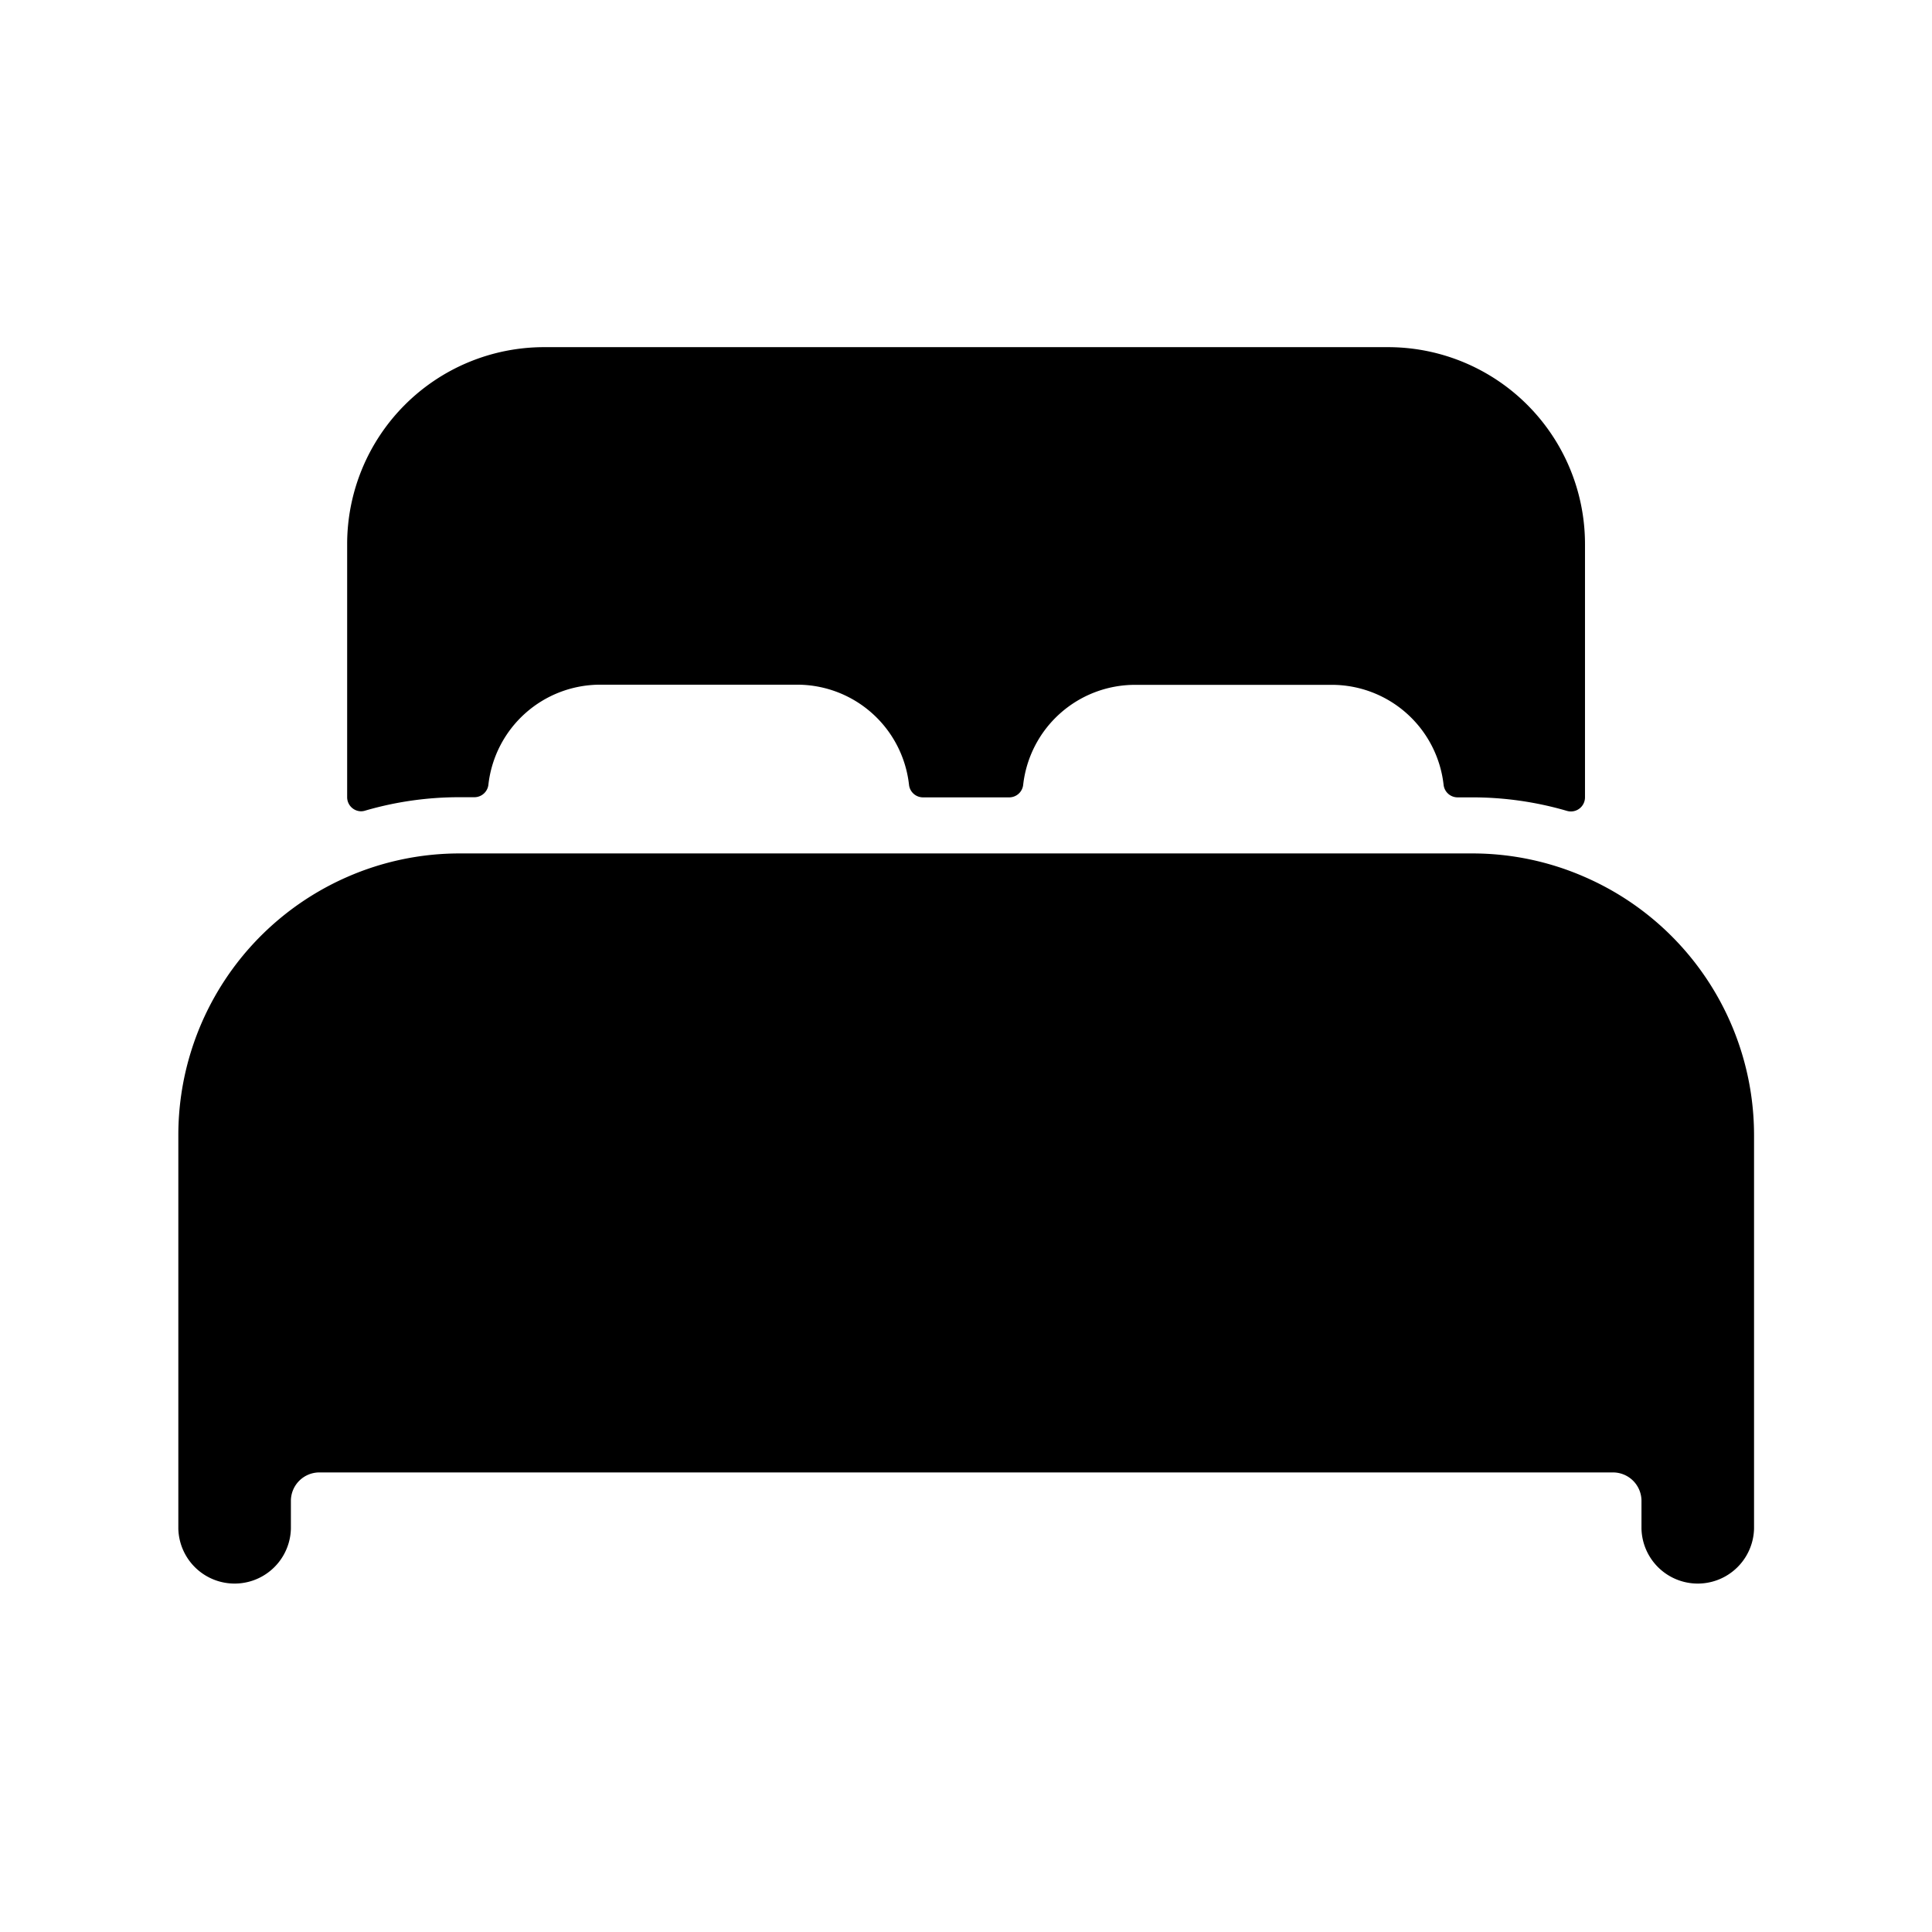
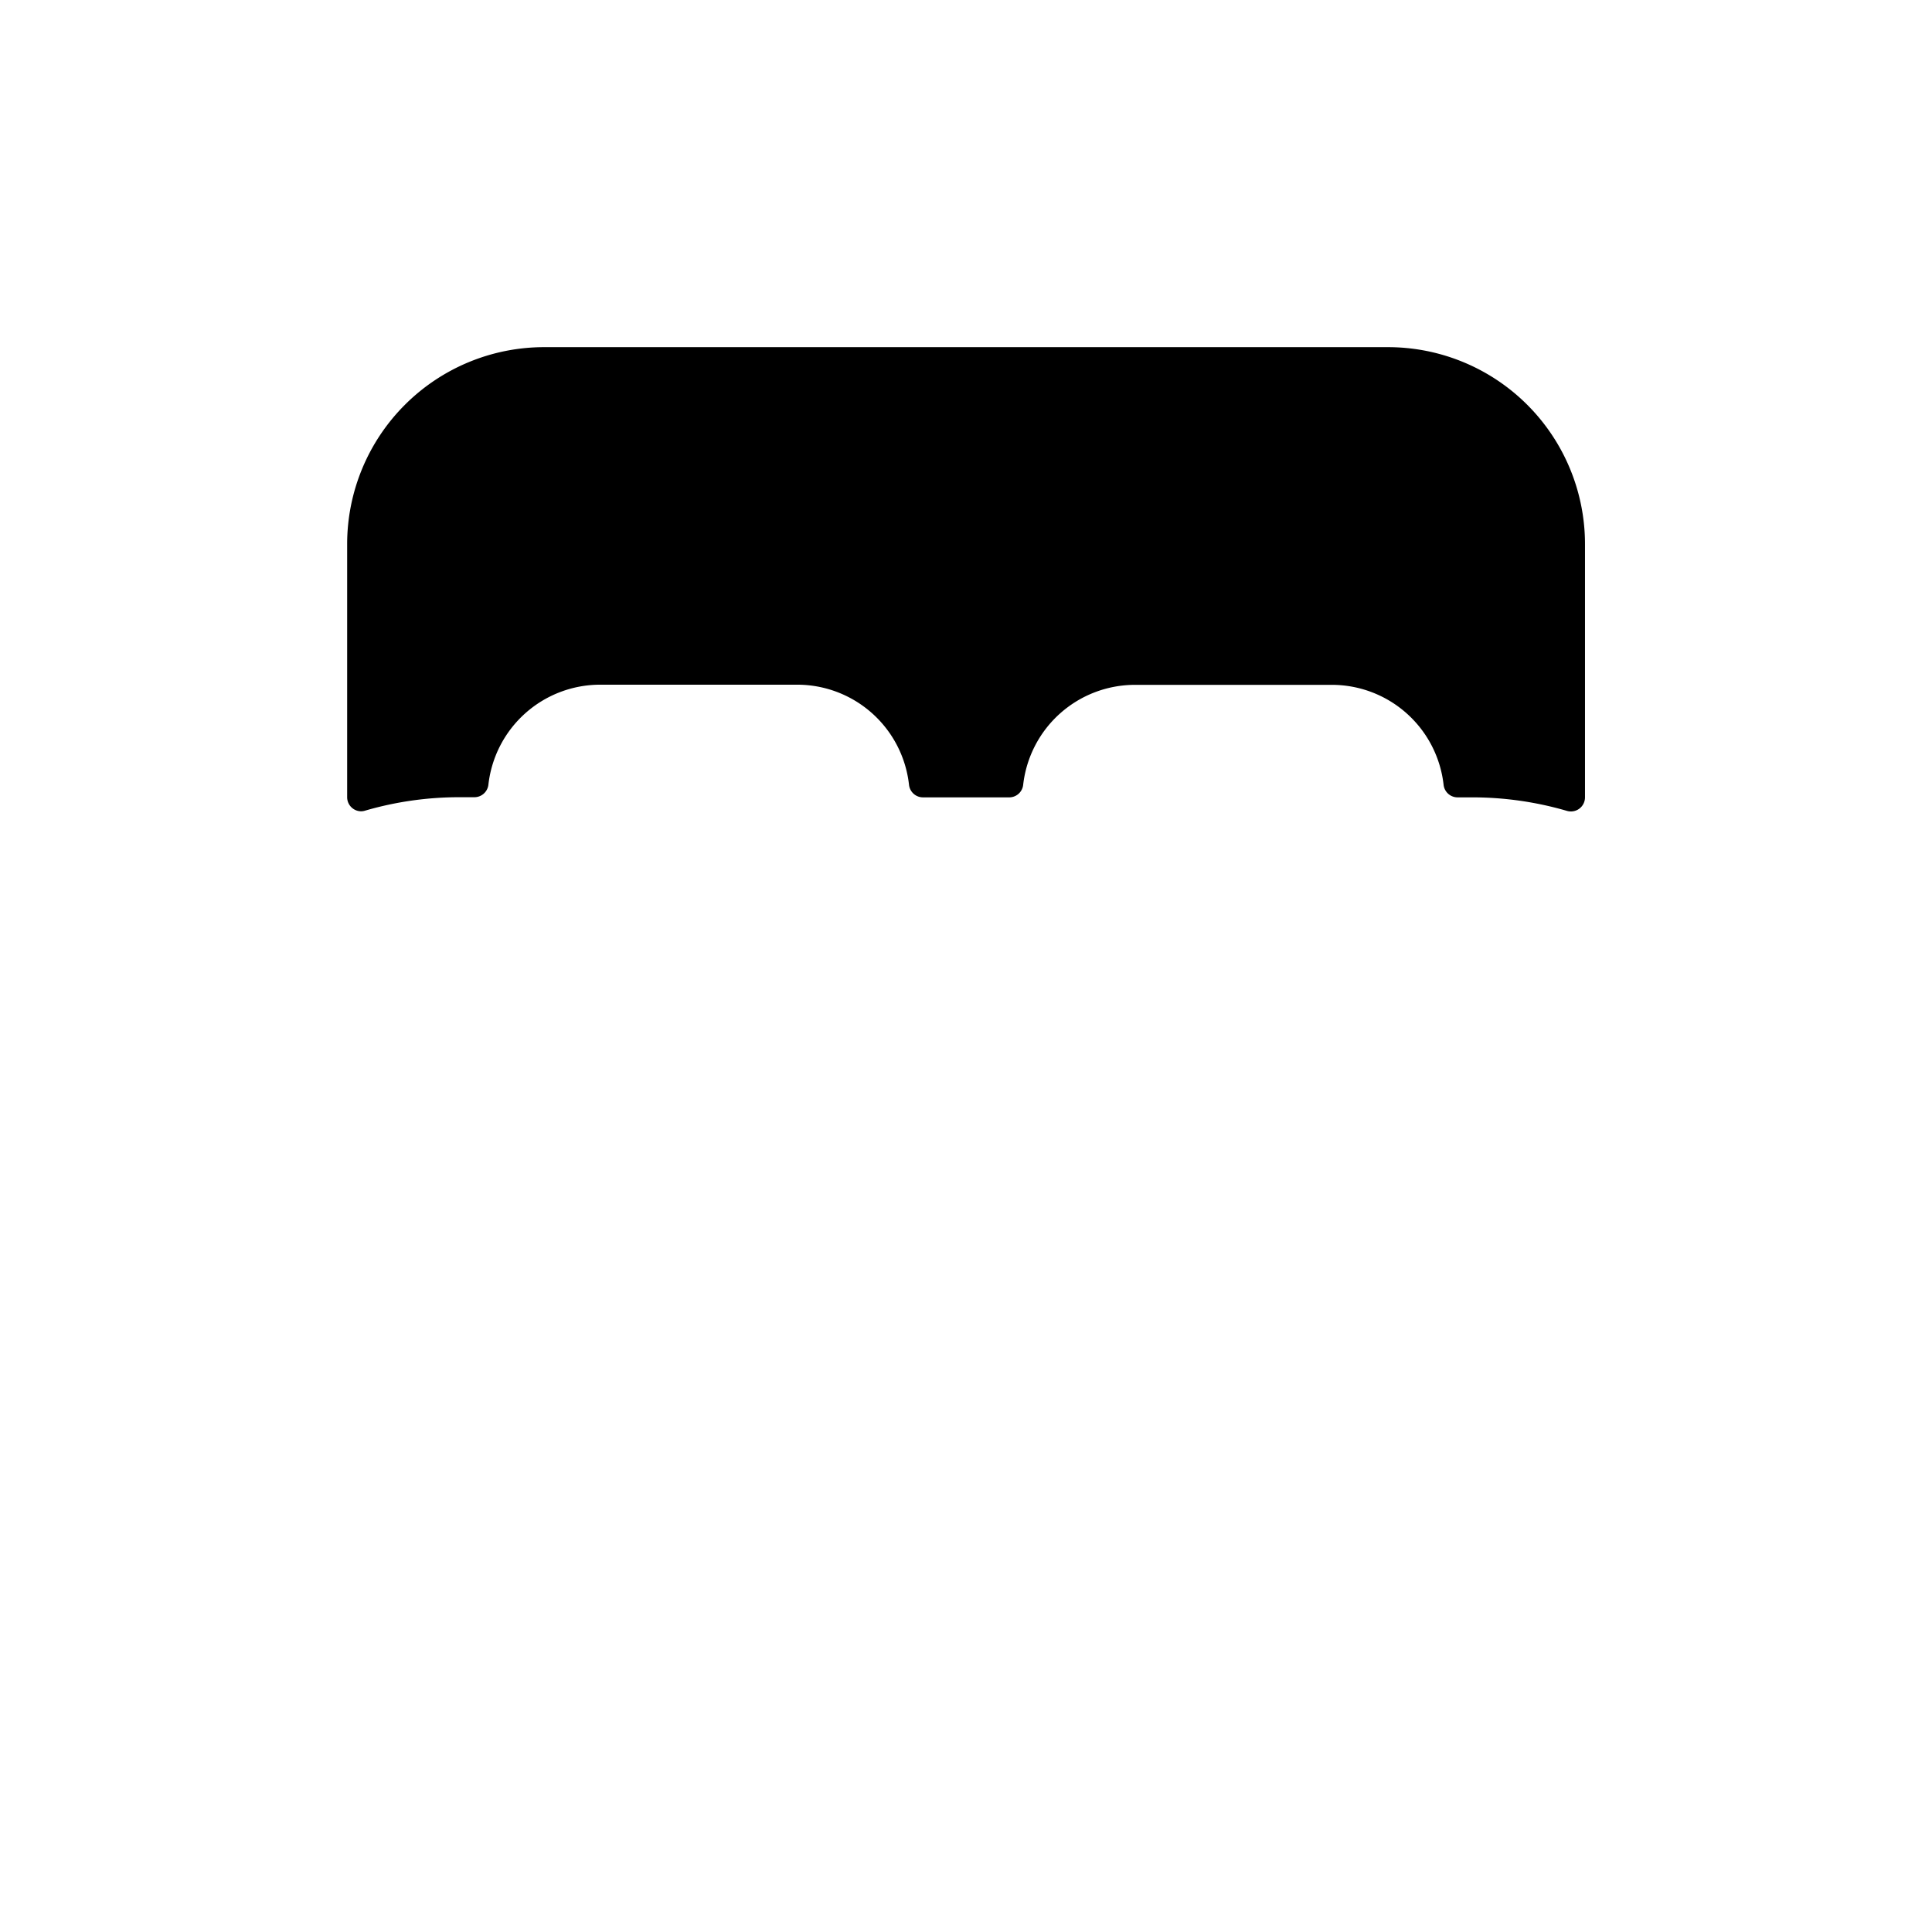
<svg xmlns="http://www.w3.org/2000/svg" id="graphics" viewBox="0 0 512 512">
-   <path d="M420,232.42a74.15,74.15,0,0,0-29.83-6.25H121.79A74.14,74.14,0,0,0,92,232.41h0a74.67,74.67,0,0,0-44.74,68.33V405.13a14.92,14.92,0,0,0,29.83,0v-7.46a7.55,7.55,0,0,1,7.46-7.46h343a7.55,7.55,0,0,1,7.46,7.46v7.46a14.92,14.92,0,0,0,29.83,0V300.74A74.64,74.64,0,0,0,420,232.42Z" />
  <path d="M367.84,92H144.16A52.2,52.2,0,0,0,92,144.16v67.1A3.73,3.73,0,0,0,95.69,215a3.57,3.57,0,0,0,1-.15,89,89,0,0,1,25.07-3.58h3.94a3.74,3.74,0,0,0,3.73-3.31,29.82,29.82,0,0,1,29.61-26.51h52.19A29.82,29.82,0,0,1,240.9,208a3.73,3.73,0,0,0,3.73,3.31h22.8a3.72,3.72,0,0,0,3.72-3.31,29.84,29.84,0,0,1,29.59-26.51h52.19A29.82,29.82,0,0,1,382.57,208a3.73,3.73,0,0,0,3.73,3.31h3.91a89.33,89.33,0,0,1,25.07,3.59,3.73,3.73,0,0,0,4.61-2.55,3.68,3.68,0,0,0,.15-1v-67.1A52.2,52.2,0,0,0,367.84,92Z" />
</svg>